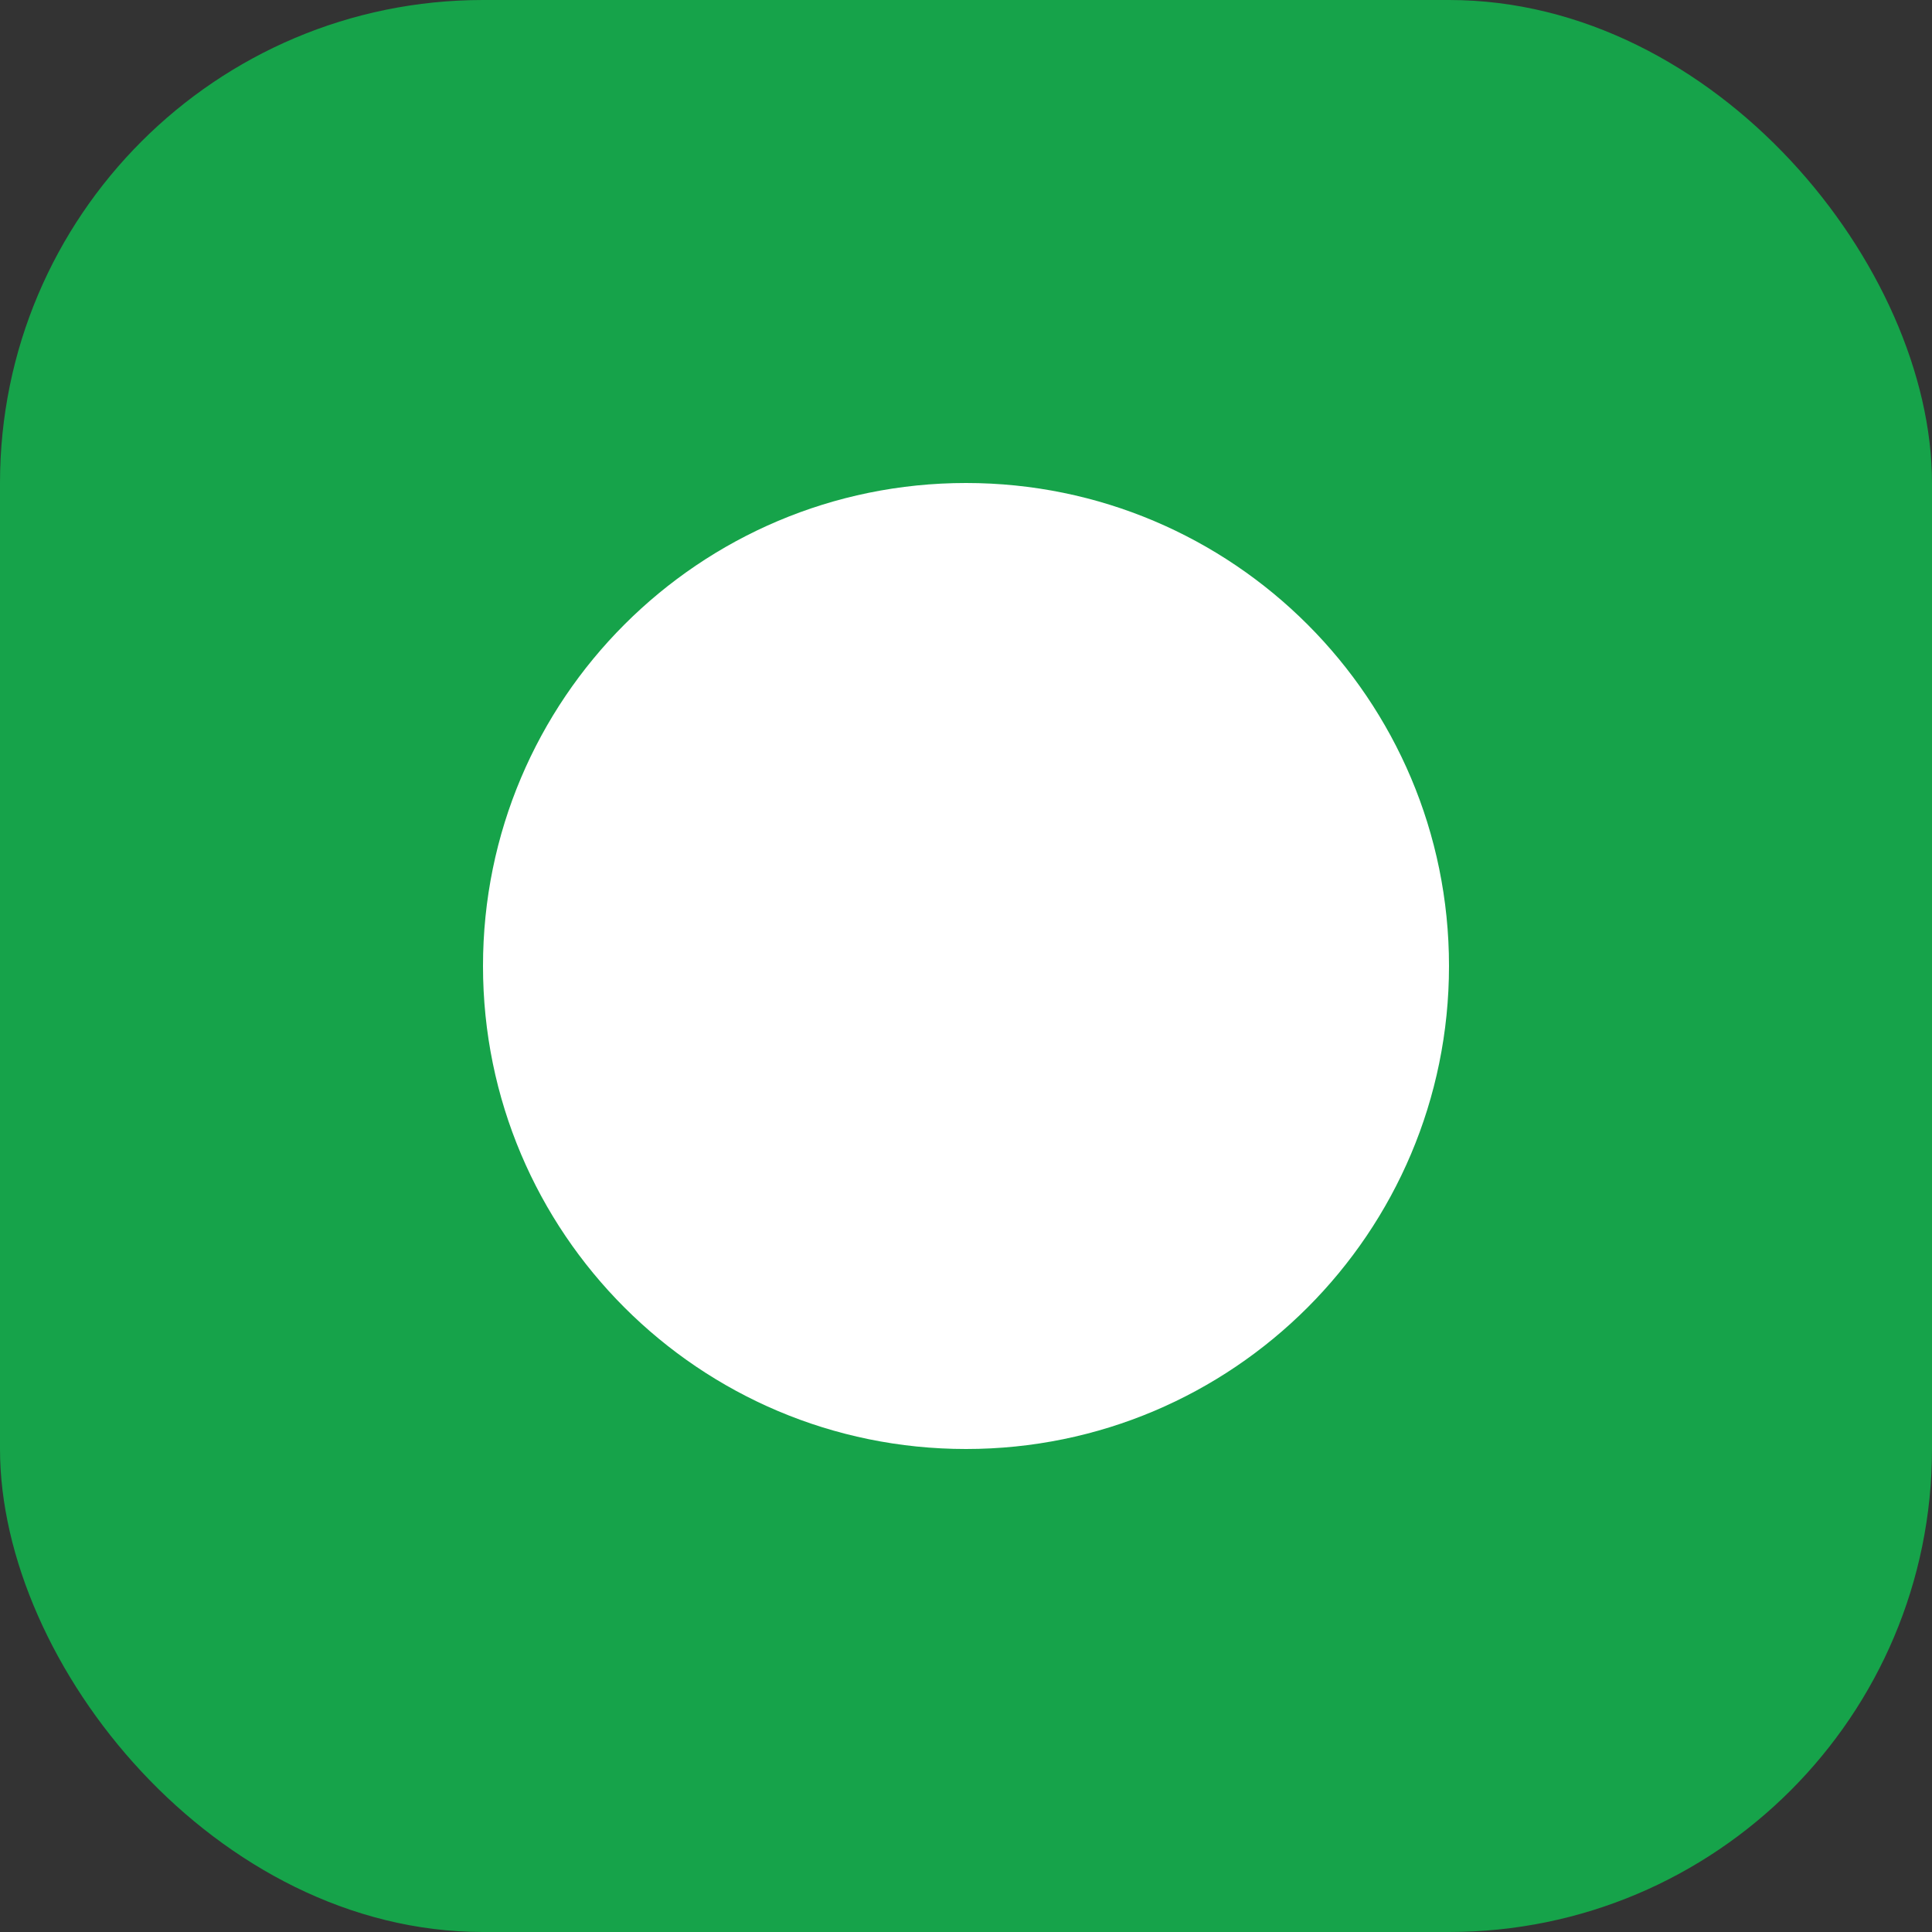
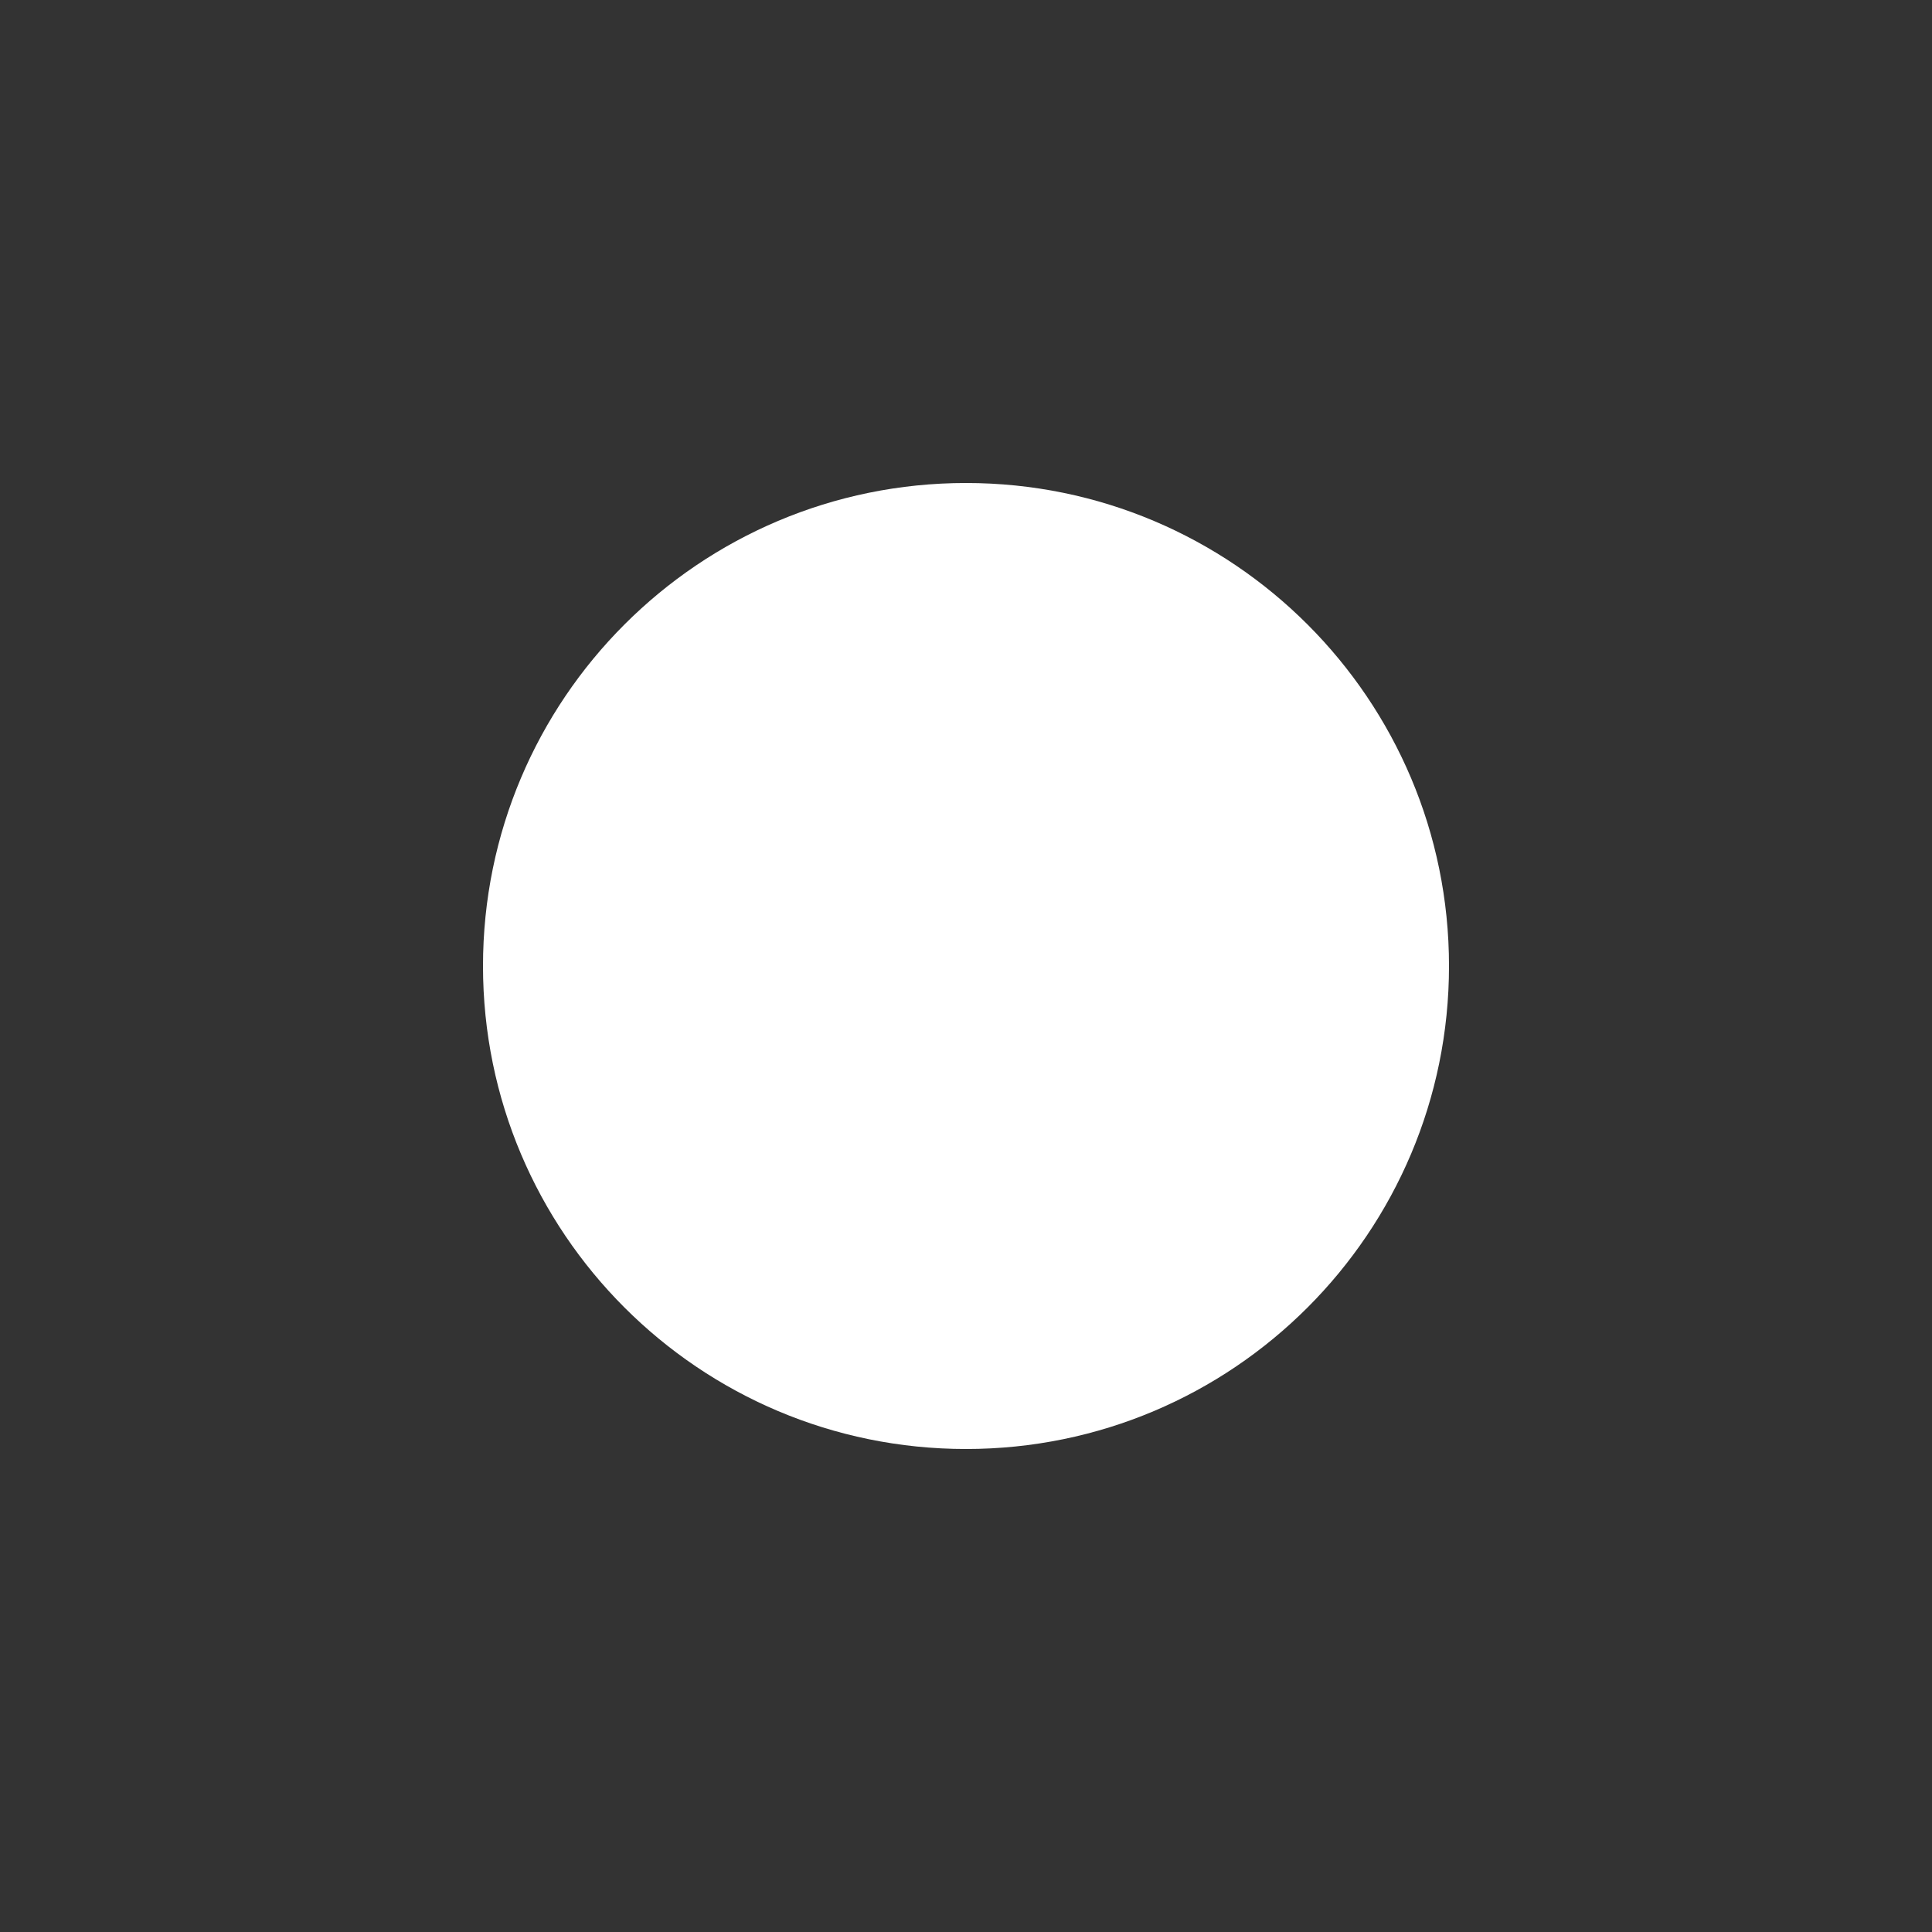
<svg xmlns="http://www.w3.org/2000/svg" width="32" height="32" viewBox="0 0 32 32" fill="none">
  <rect x="0" y="0" width="32" height="32" fill="#333333" stroke="none" />
-   <rect width="32" height="32" rx="8" fill="#16A34A" />
  <path d="M8 16C8 11.582 11.582 8 16 8C20.418 8 24 11.582 24 16C24 20.418 20.418 24 16 24C11.582 24 8 20.418 8 16ZM18.5 13.5C18.5 14.881 17.381 16 16 16C14.619 16 13.5 14.881 13.5 13.5C13.5 12.119 14.619 11 16 11C17.381 11 18.5 12.119 18.5 13.5ZM16 21C14.021 21 12.287 19.96 11.301 18.406C12.375 17.347 14.095 16.7 16 16.7C17.905 16.7 19.625 17.347 20.699 18.406C19.713 19.96 17.979 21 16 21Z" fill="white" />
</svg>